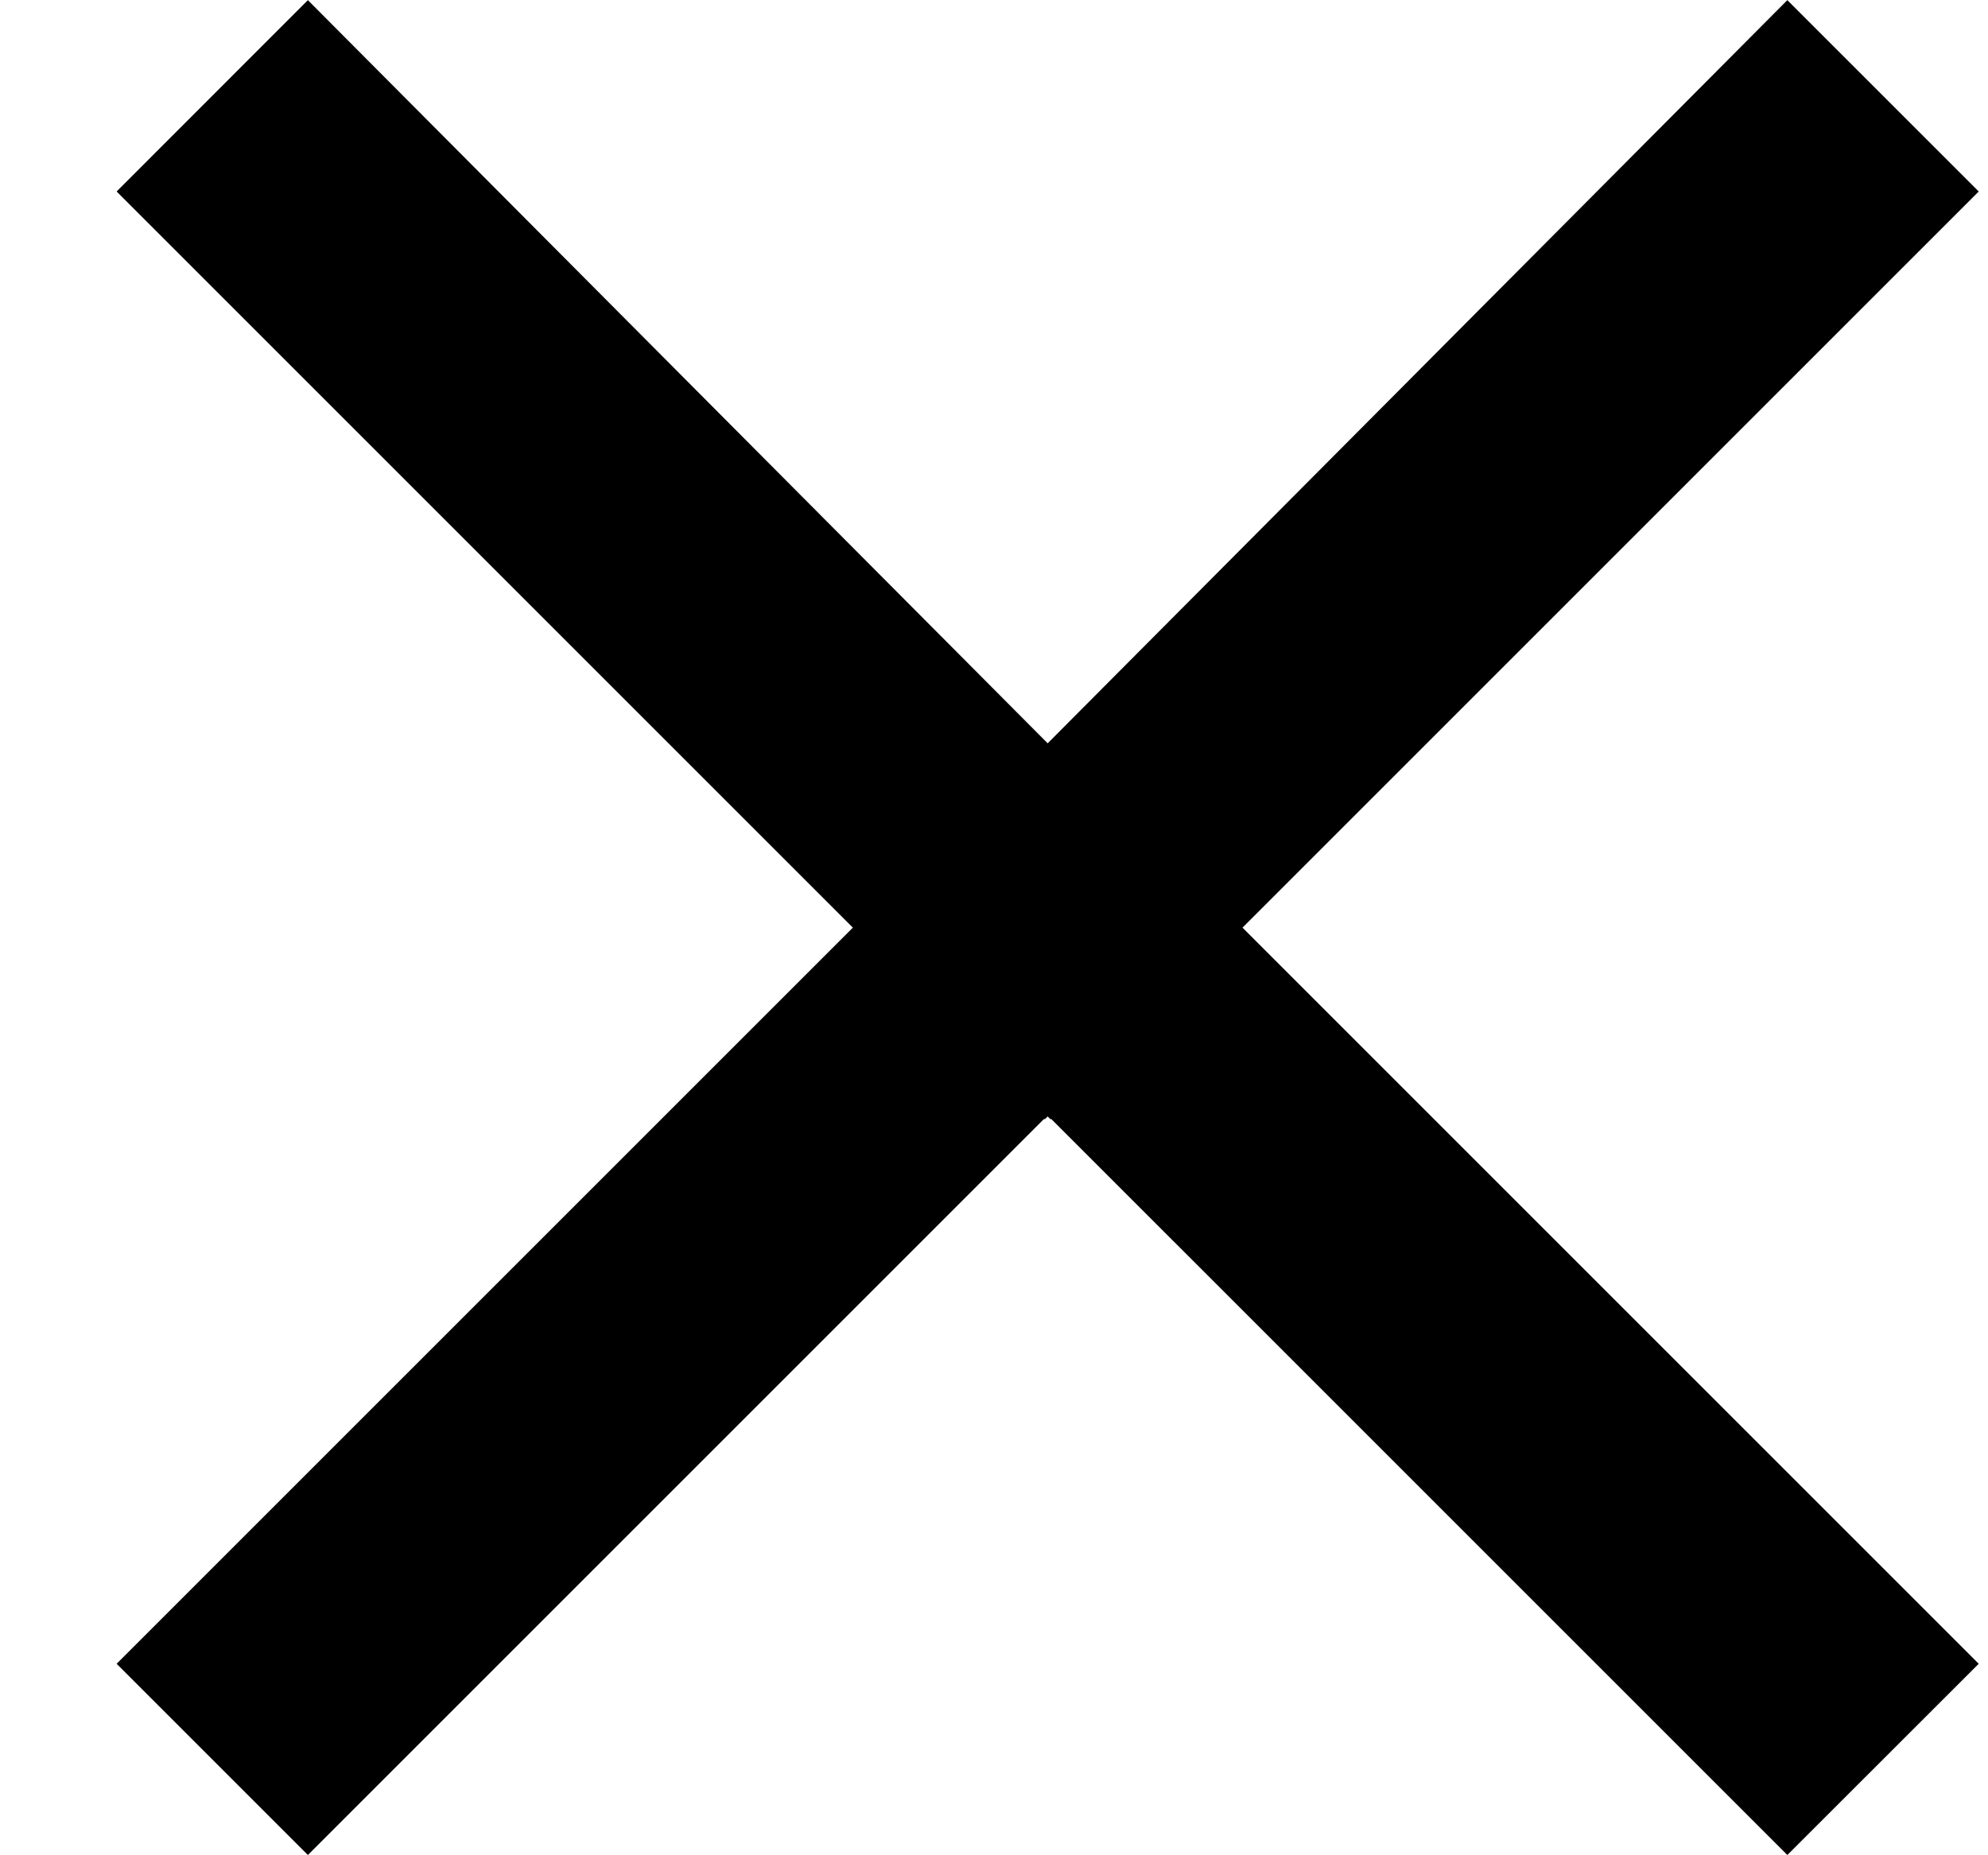
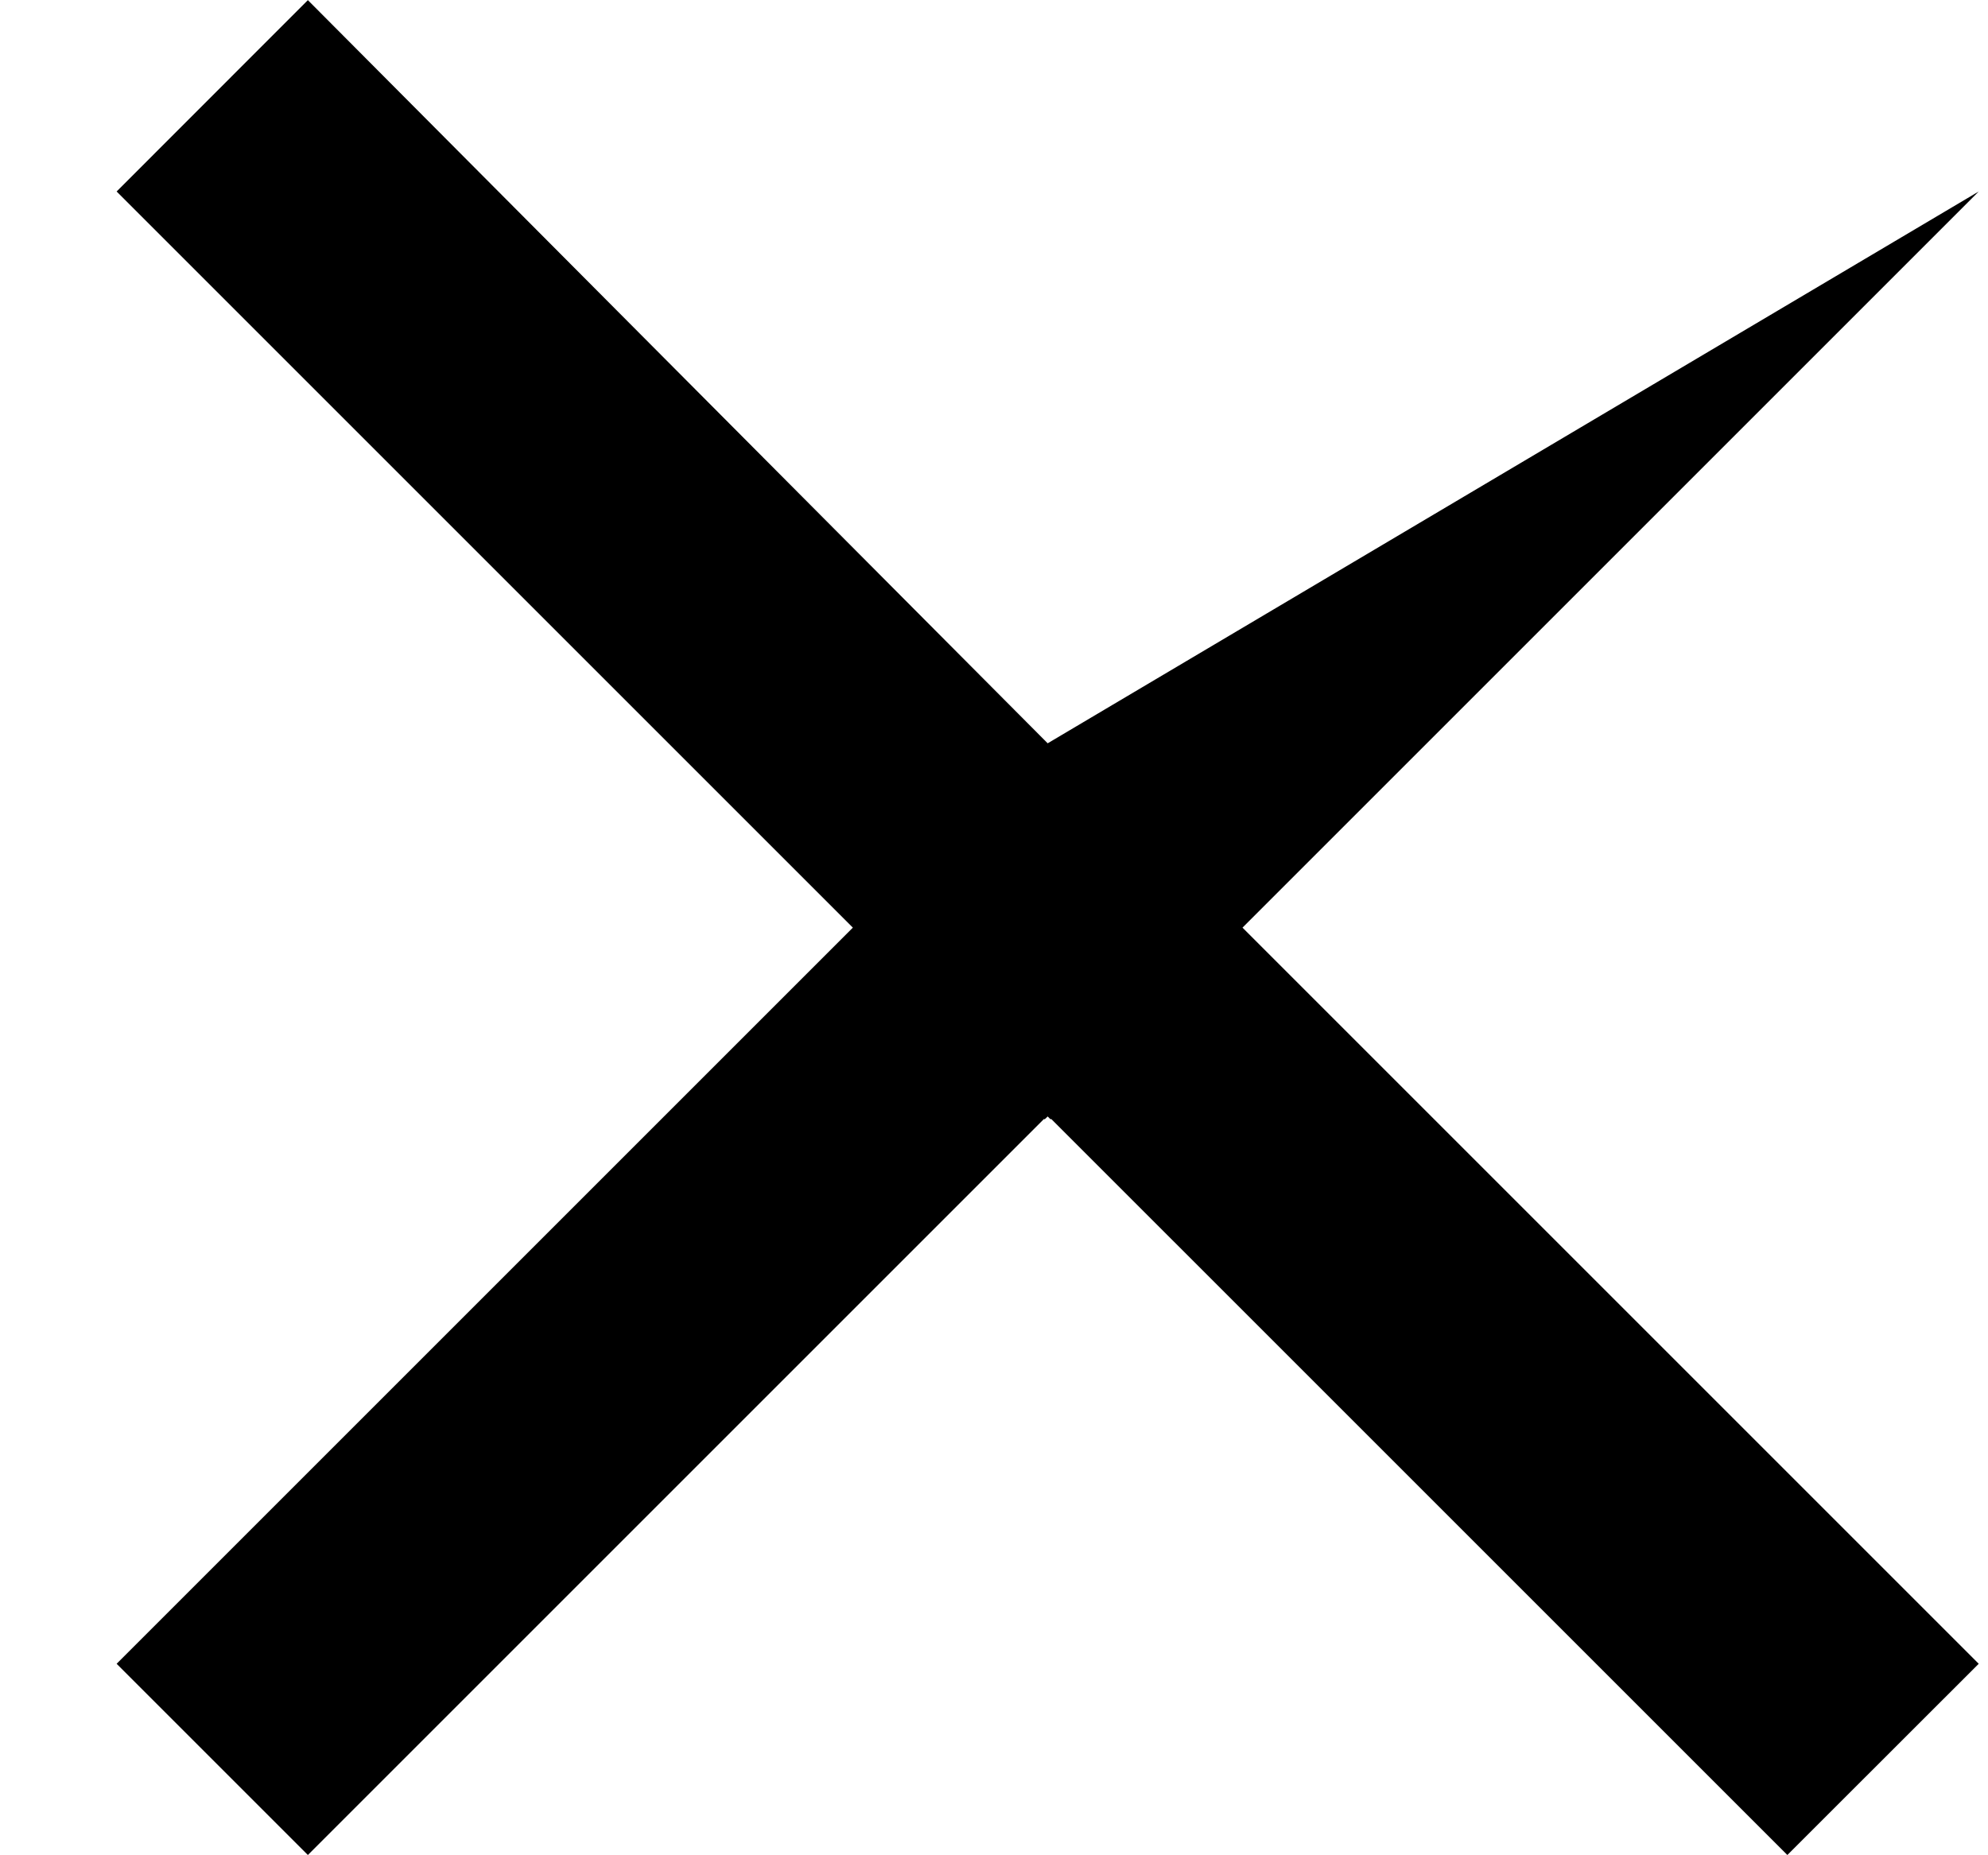
<svg xmlns="http://www.w3.org/2000/svg" width="15px" height="14px" viewBox="0 0 15 14" version="1.1">
  <title>Close Copy</title>
  <desc>Created with Sketch.</desc>
  <defs />
  <g id="STANDARD:-Kontakt-Copy" stroke="none" stroke-width="1" fill="none" fill-rule="evenodd" transform="translate(-874, -185)">
-     <path d="M883.375,192 L888.93,197.555 L887.486,198.998 L881.931,193.443 L881.927,193.447 L881.905,193.425 L881.882,193.447 L881.878,193.443 L876.323,198.998 L874.88,197.555 L880.435,192 L874.88,186.445 L876.323,185.001 L881.905,190.609 L887.486,185.001 L888.93,186.445 L883.375,192 Z" id="Close-Copy" fill="#000000" />
+     <path d="M883.375,192 L888.93,197.555 L887.486,198.998 L881.931,193.443 L881.927,193.447 L881.905,193.425 L881.882,193.447 L881.878,193.443 L876.323,198.998 L874.88,197.555 L880.435,192 L874.88,186.445 L876.323,185.001 L881.905,190.609 L888.93,186.445 L883.375,192 Z" id="Close-Copy" fill="#000000" />
  </g>
</svg>